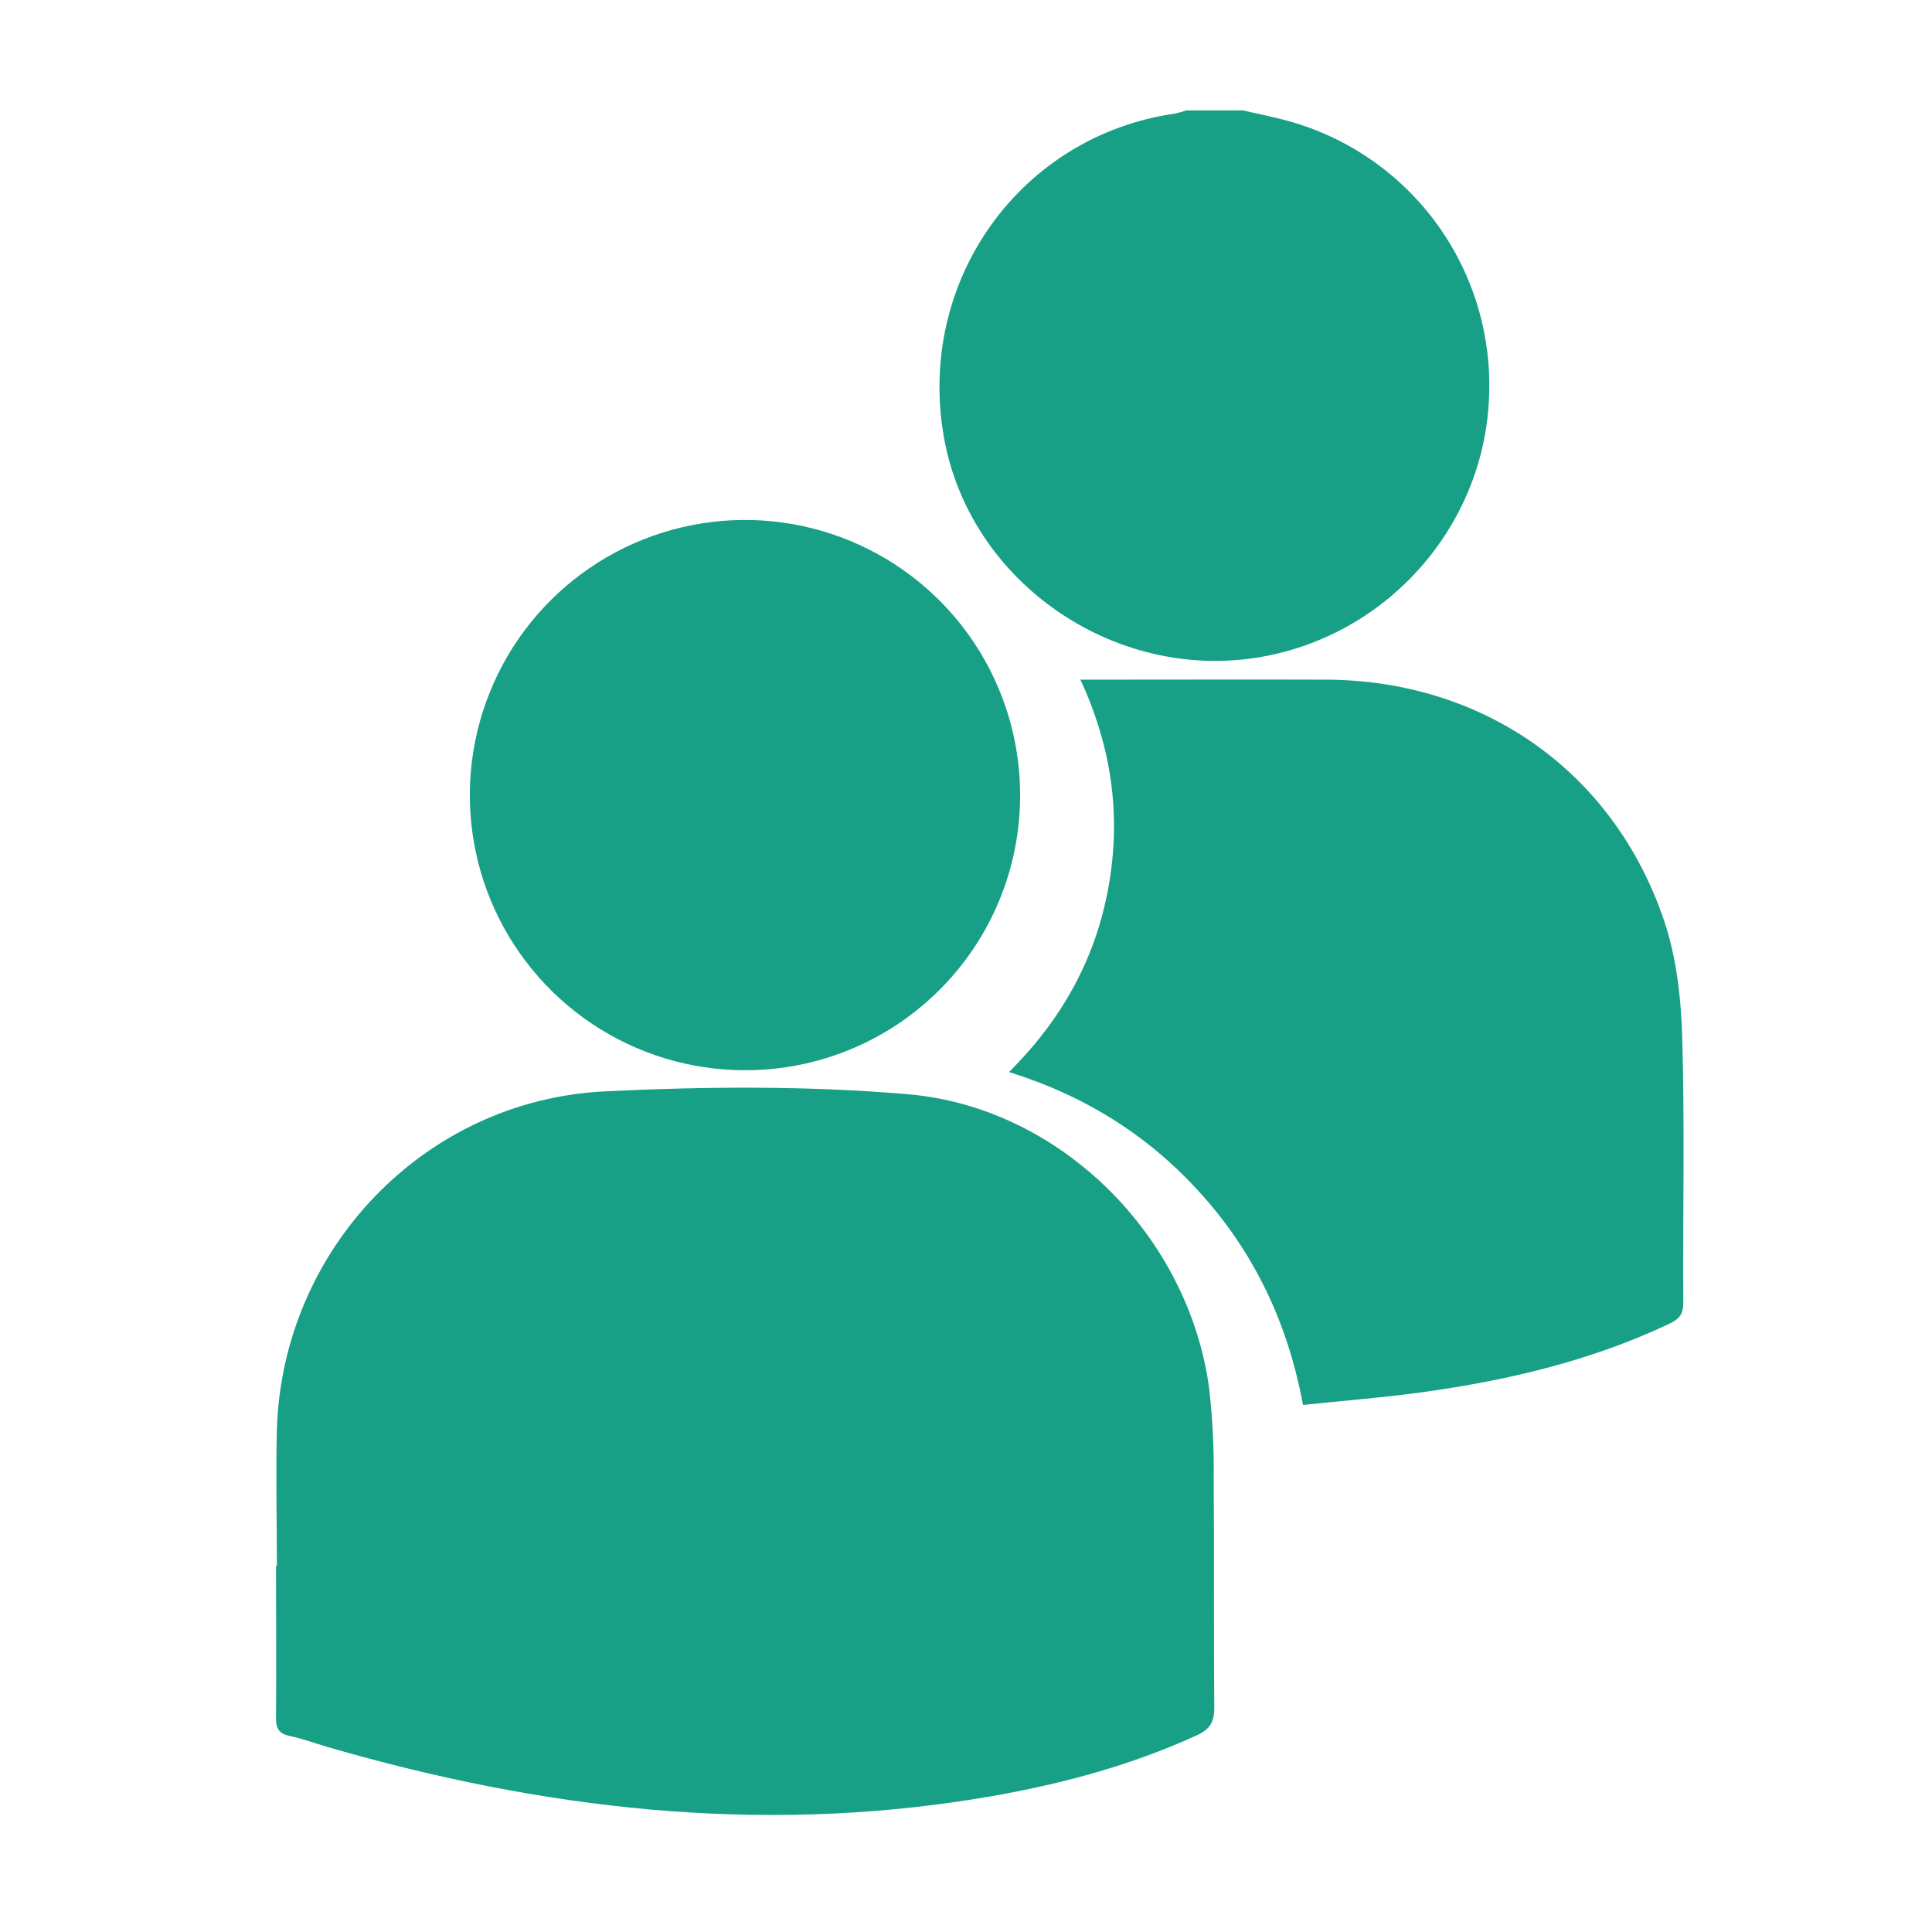
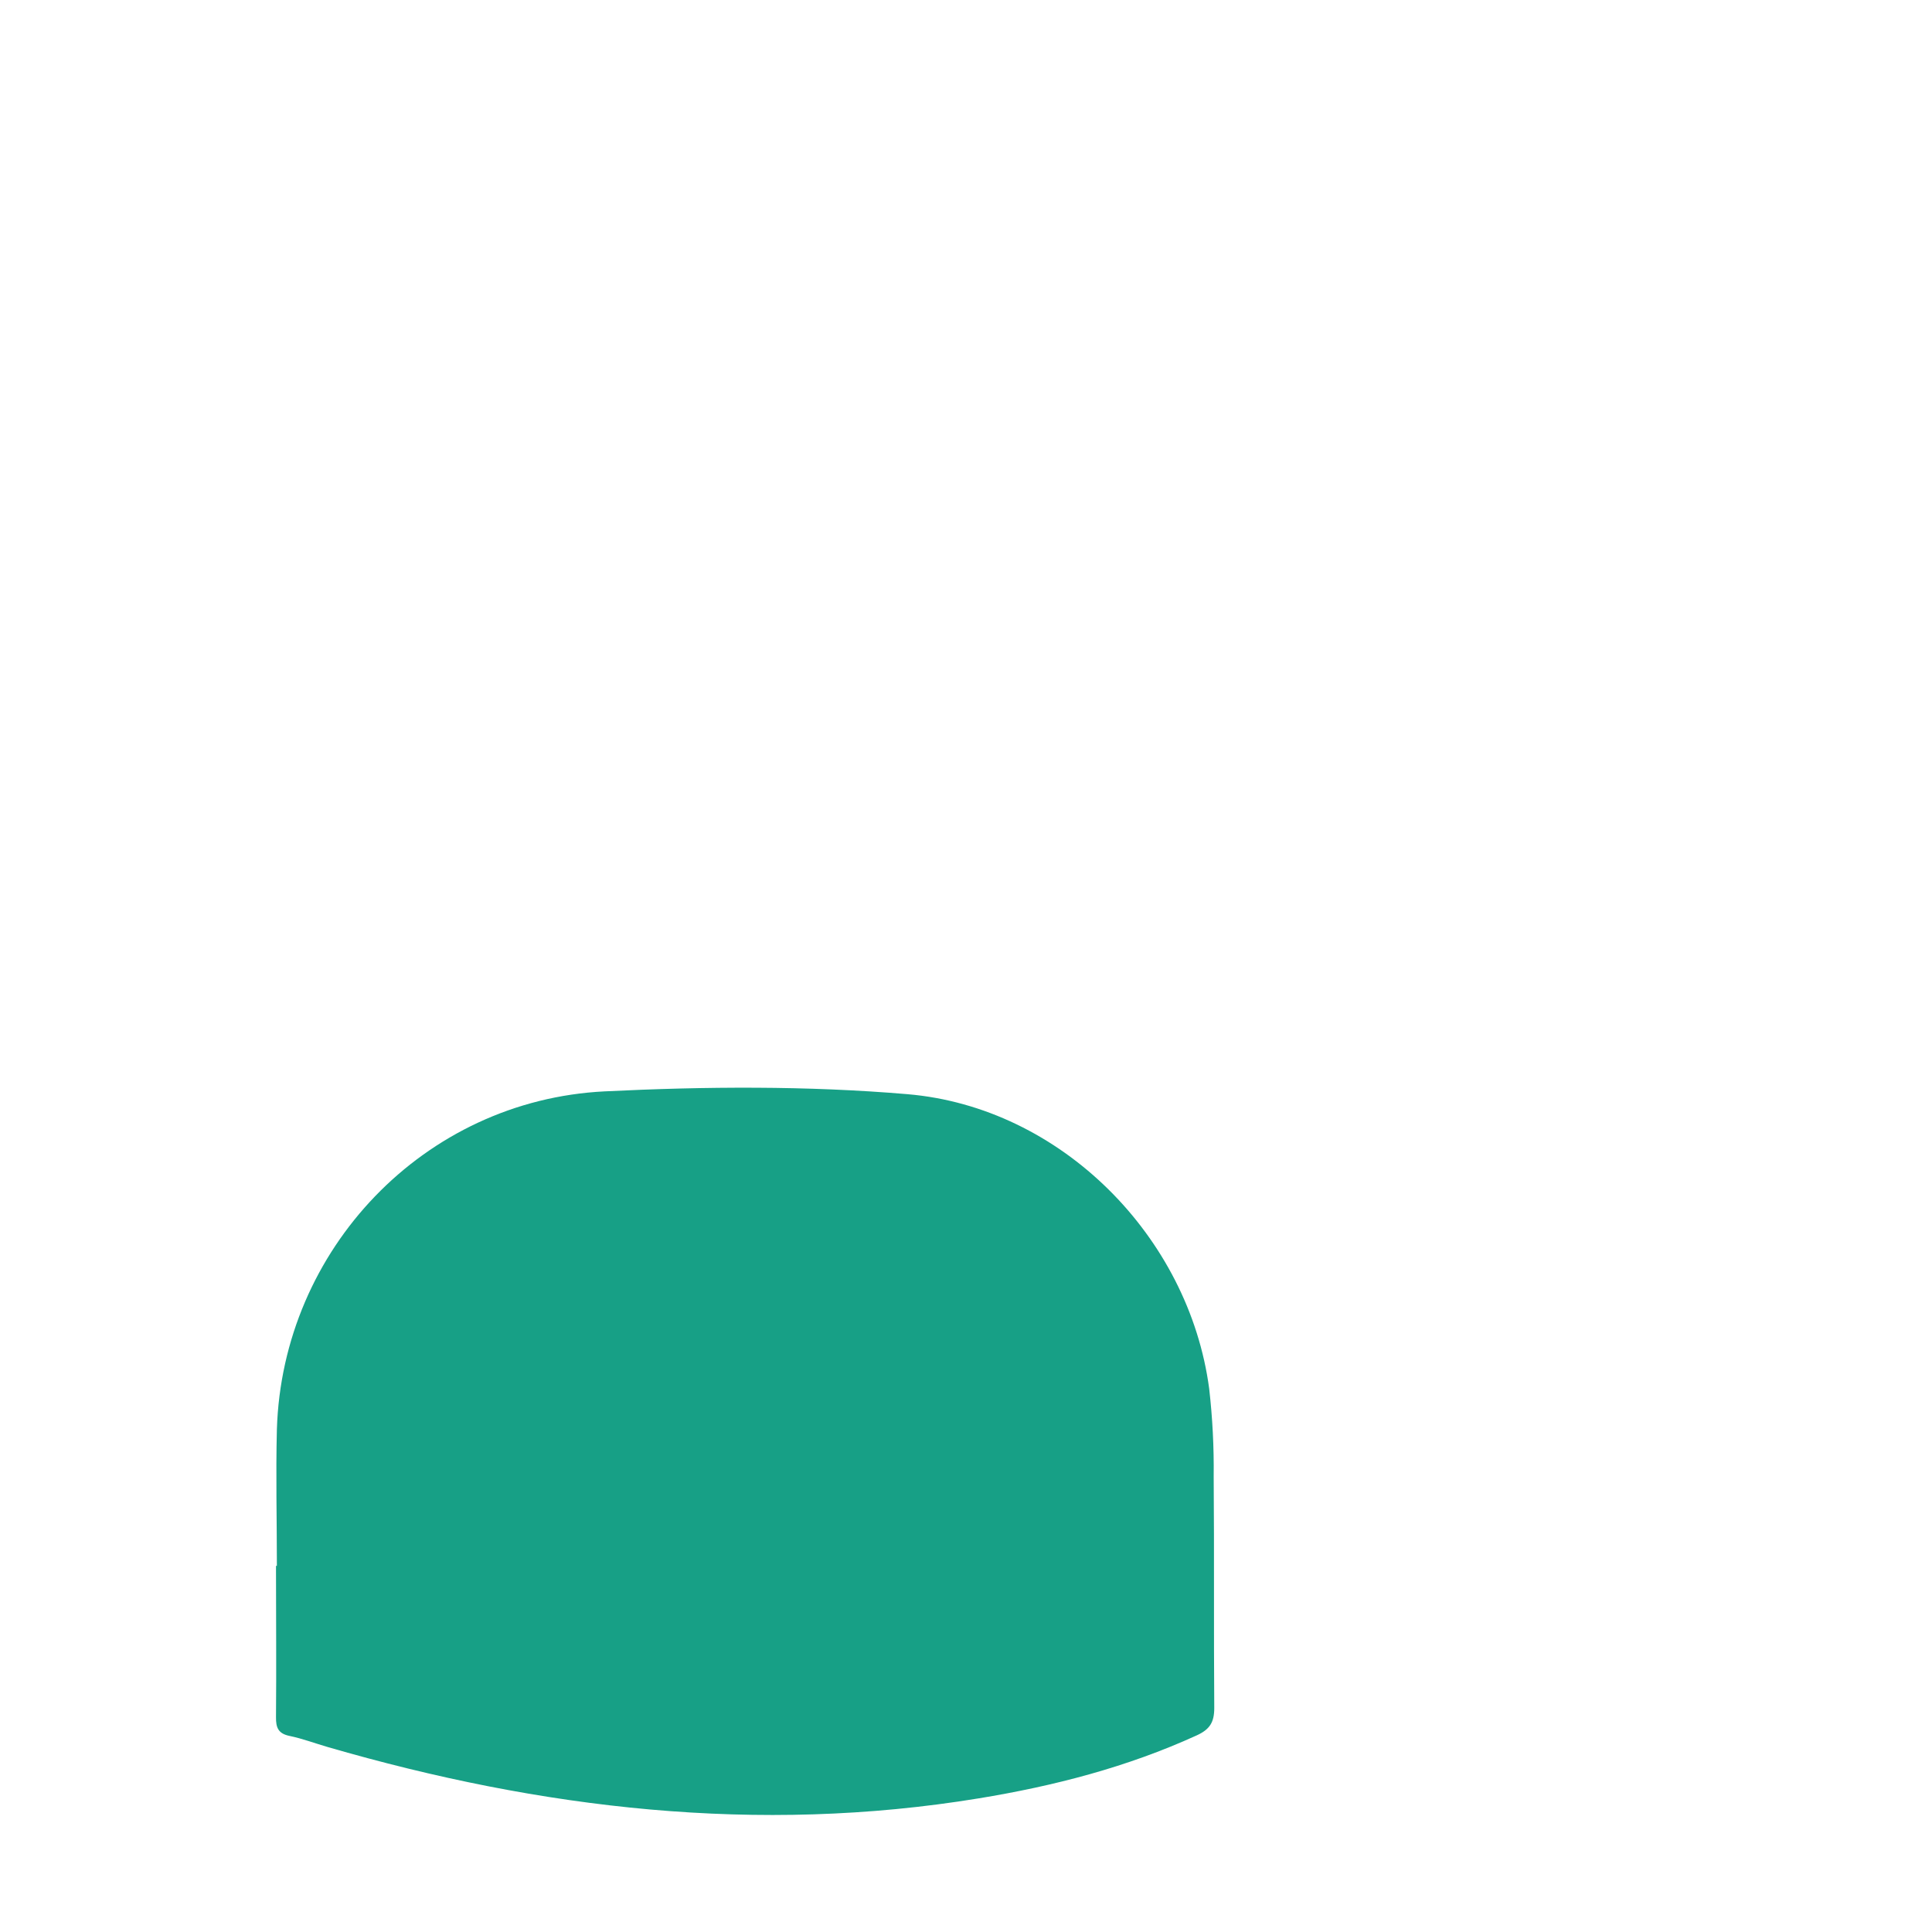
<svg xmlns="http://www.w3.org/2000/svg" width="70" height="70" viewBox="0 0 70 70" fill="none">
-   <path d="M45.029 4C45.516 4.111 46.005 4.211 46.488 4.334C48.678 4.893 50.611 6.183 51.969 7.989C53.326 9.796 54.027 12.012 53.955 14.271C53.837 18.863 50.501 22.824 45.968 23.75C40.571 24.852 35.13 21.186 34.195 15.817C33.212 10.161 36.97 4.917 42.579 4.114C42.715 4.085 42.849 4.047 42.979 4H45.029Z" fill="#17A086" />
  <path d="M10.032 56.737C10.032 55.088 9.99 53.438 10.032 51.791C10.229 45.267 15.368 39.865 21.911 39.542C25.561 39.363 29.243 39.336 32.875 39.644C38.442 40.115 43.078 44.803 43.811 50.314C43.932 51.372 43.986 52.436 43.974 53.5C43.997 56.294 43.974 59.088 43.995 61.884C43.995 62.408 43.827 62.662 43.362 62.875C40.835 64.028 38.185 64.712 35.461 65.158C27.447 66.471 19.608 65.543 11.873 63.298C11.411 63.164 10.956 62.992 10.487 62.895C10.082 62.811 9.996 62.596 10 62.219C10.016 60.394 10 58.56 10 56.731L10.032 56.737Z" fill="#17A086" />
-   <path d="M36.559 38.842C38.499 36.911 39.708 34.701 40.167 32.113C40.621 29.558 40.285 27.083 39.145 24.625H39.972C42.666 24.625 45.361 24.616 48.055 24.625C53.75 24.652 58.468 27.957 60.291 33.35C60.739 34.676 60.907 36.14 60.949 37.548C61.043 40.762 60.97 43.982 60.989 47.199C60.989 47.62 60.835 47.795 60.485 47.961C57.66 49.298 54.66 50.007 51.585 50.435C50.157 50.633 48.716 50.745 47.211 50.904C46.673 48.01 45.501 45.493 43.594 43.342C41.688 41.191 39.37 39.721 36.559 38.842Z" fill="#17A086" />
-   <path d="M26.992 38.777C25.02 38.777 23.092 38.192 21.452 37.096C19.812 35.999 18.534 34.441 17.78 32.619C17.026 30.796 16.83 28.79 17.216 26.856C17.603 24.922 18.554 23.146 19.95 21.752C21.346 20.359 23.125 19.411 25.059 19.029C26.995 18.646 29 18.846 30.821 19.604C32.642 20.361 34.198 21.642 35.291 23.284C36.384 24.926 36.965 26.855 36.961 28.828C36.96 30.136 36.702 31.431 36.2 32.639C35.699 33.847 34.964 34.944 34.038 35.868C33.113 36.792 32.014 37.525 30.805 38.024C29.596 38.523 28.3 38.779 26.992 38.777Z" fill="#17A086" />
</svg>